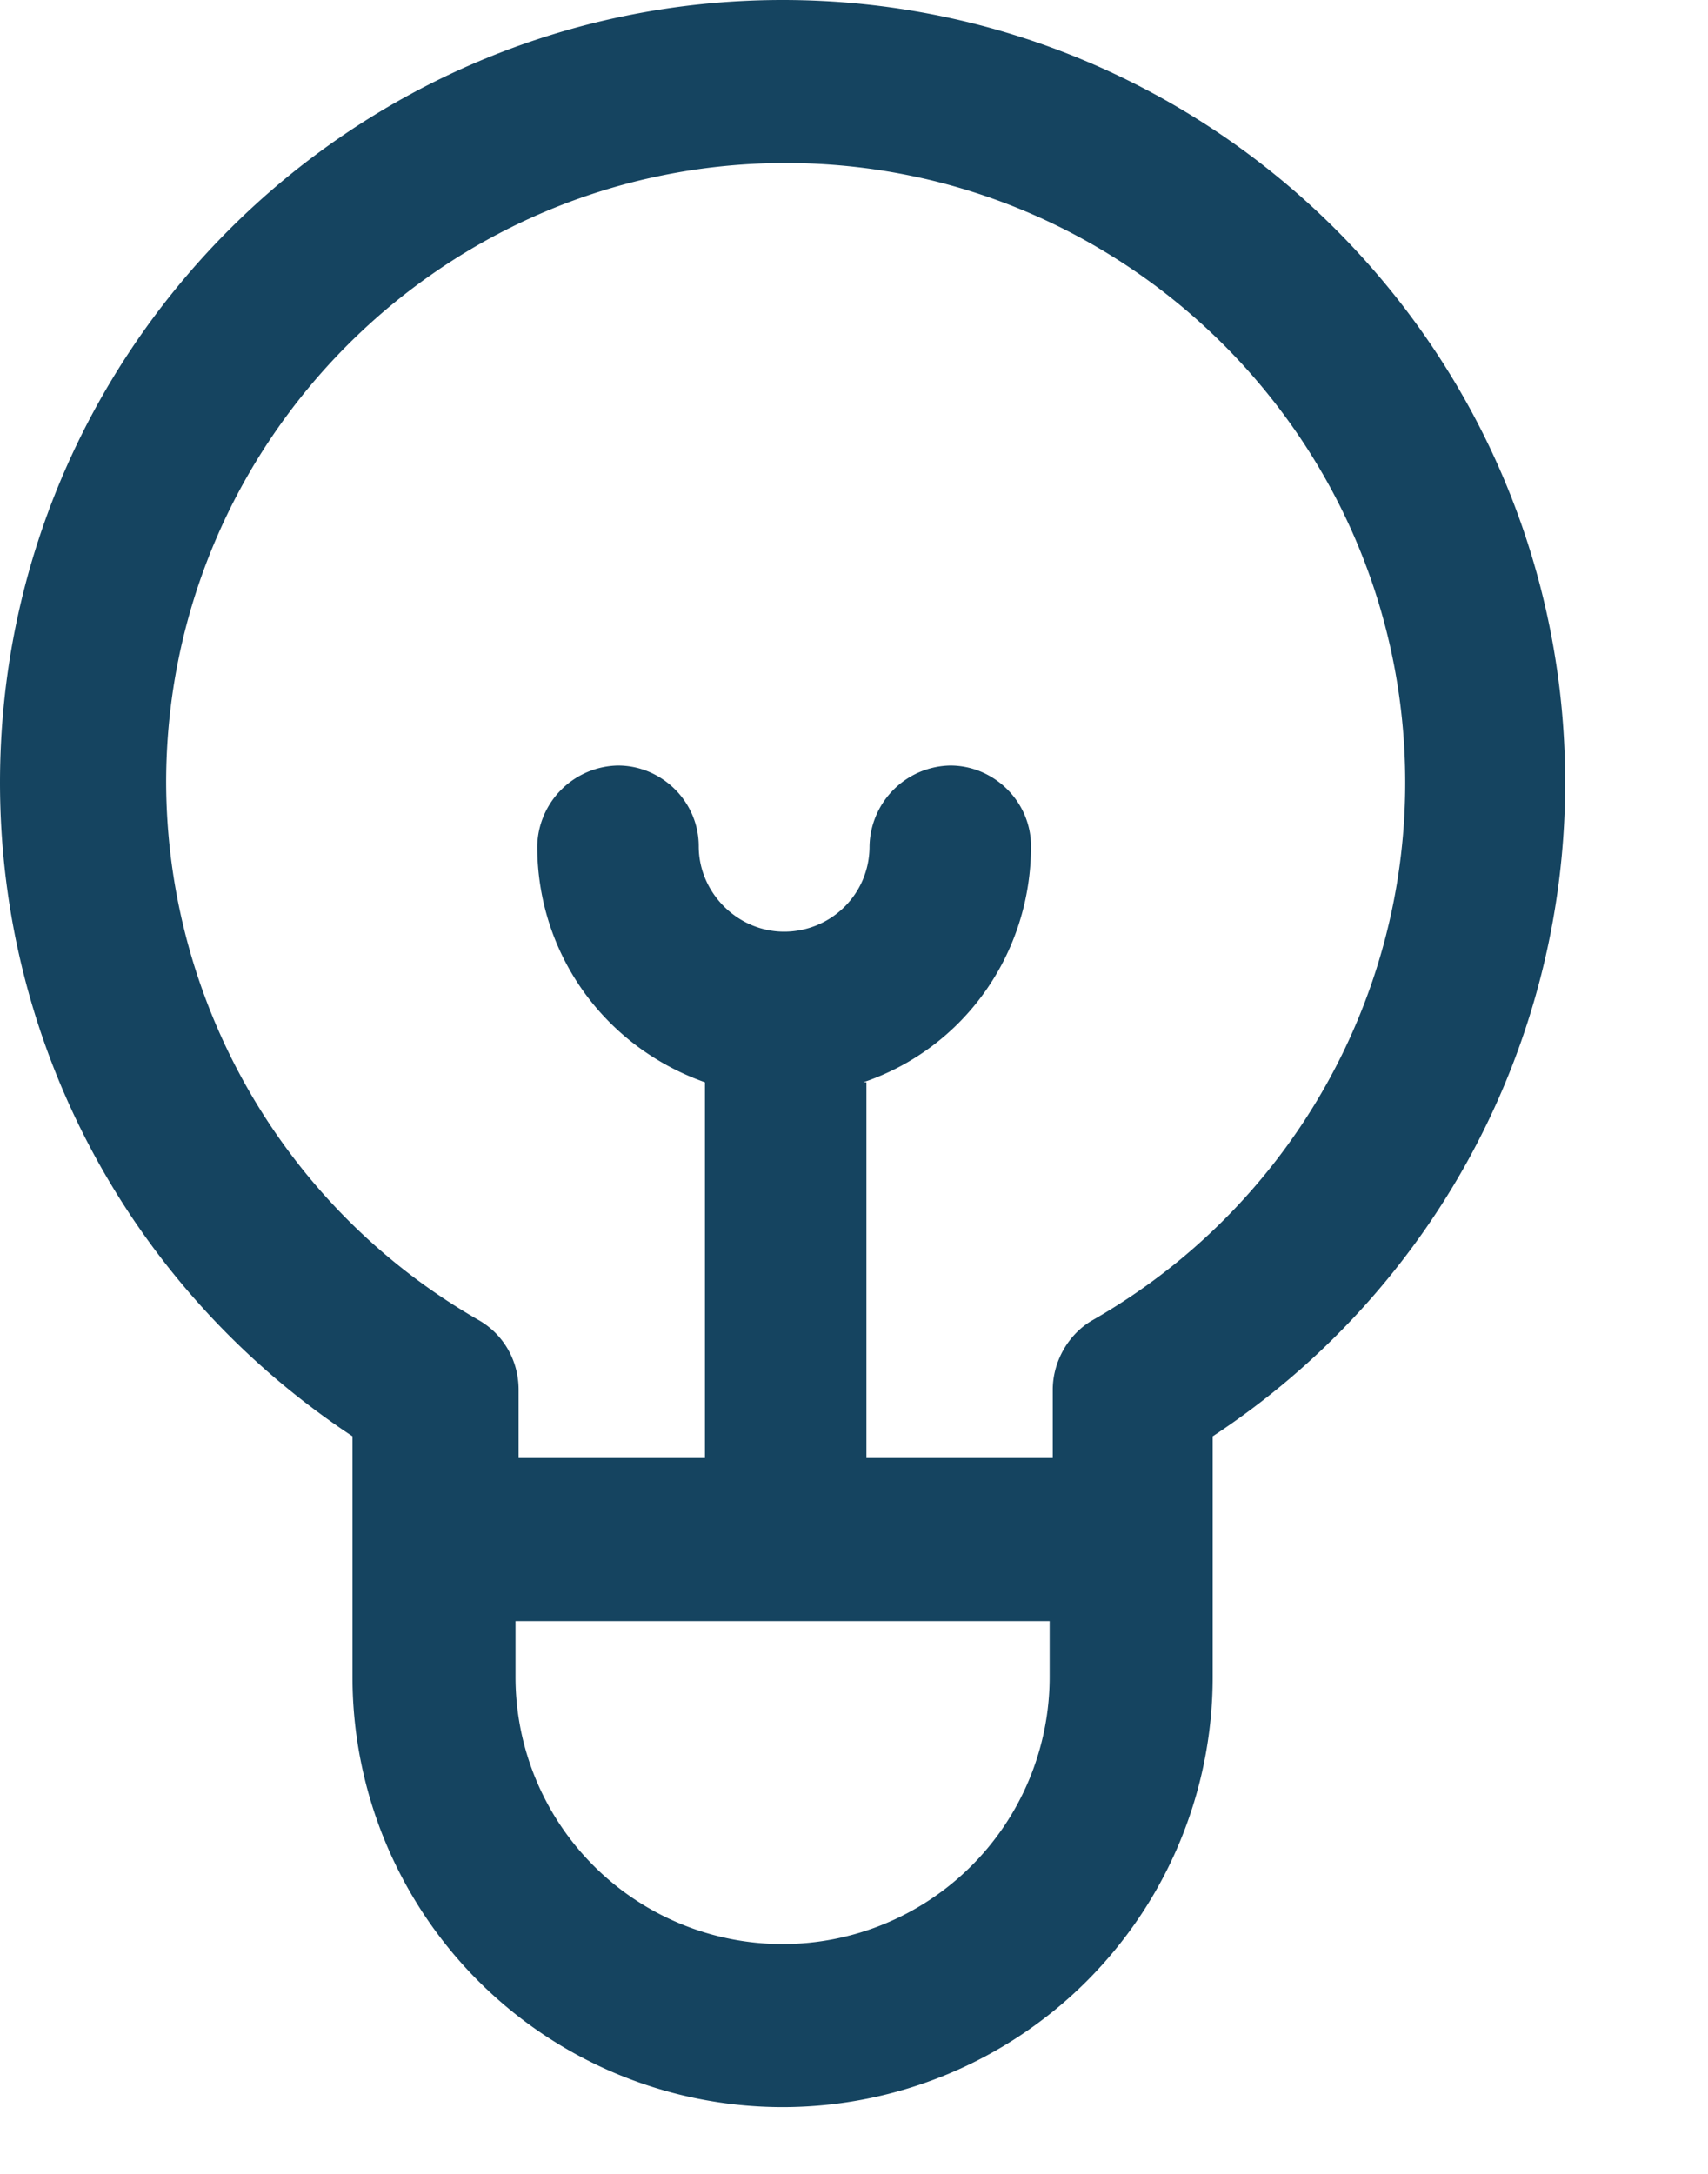
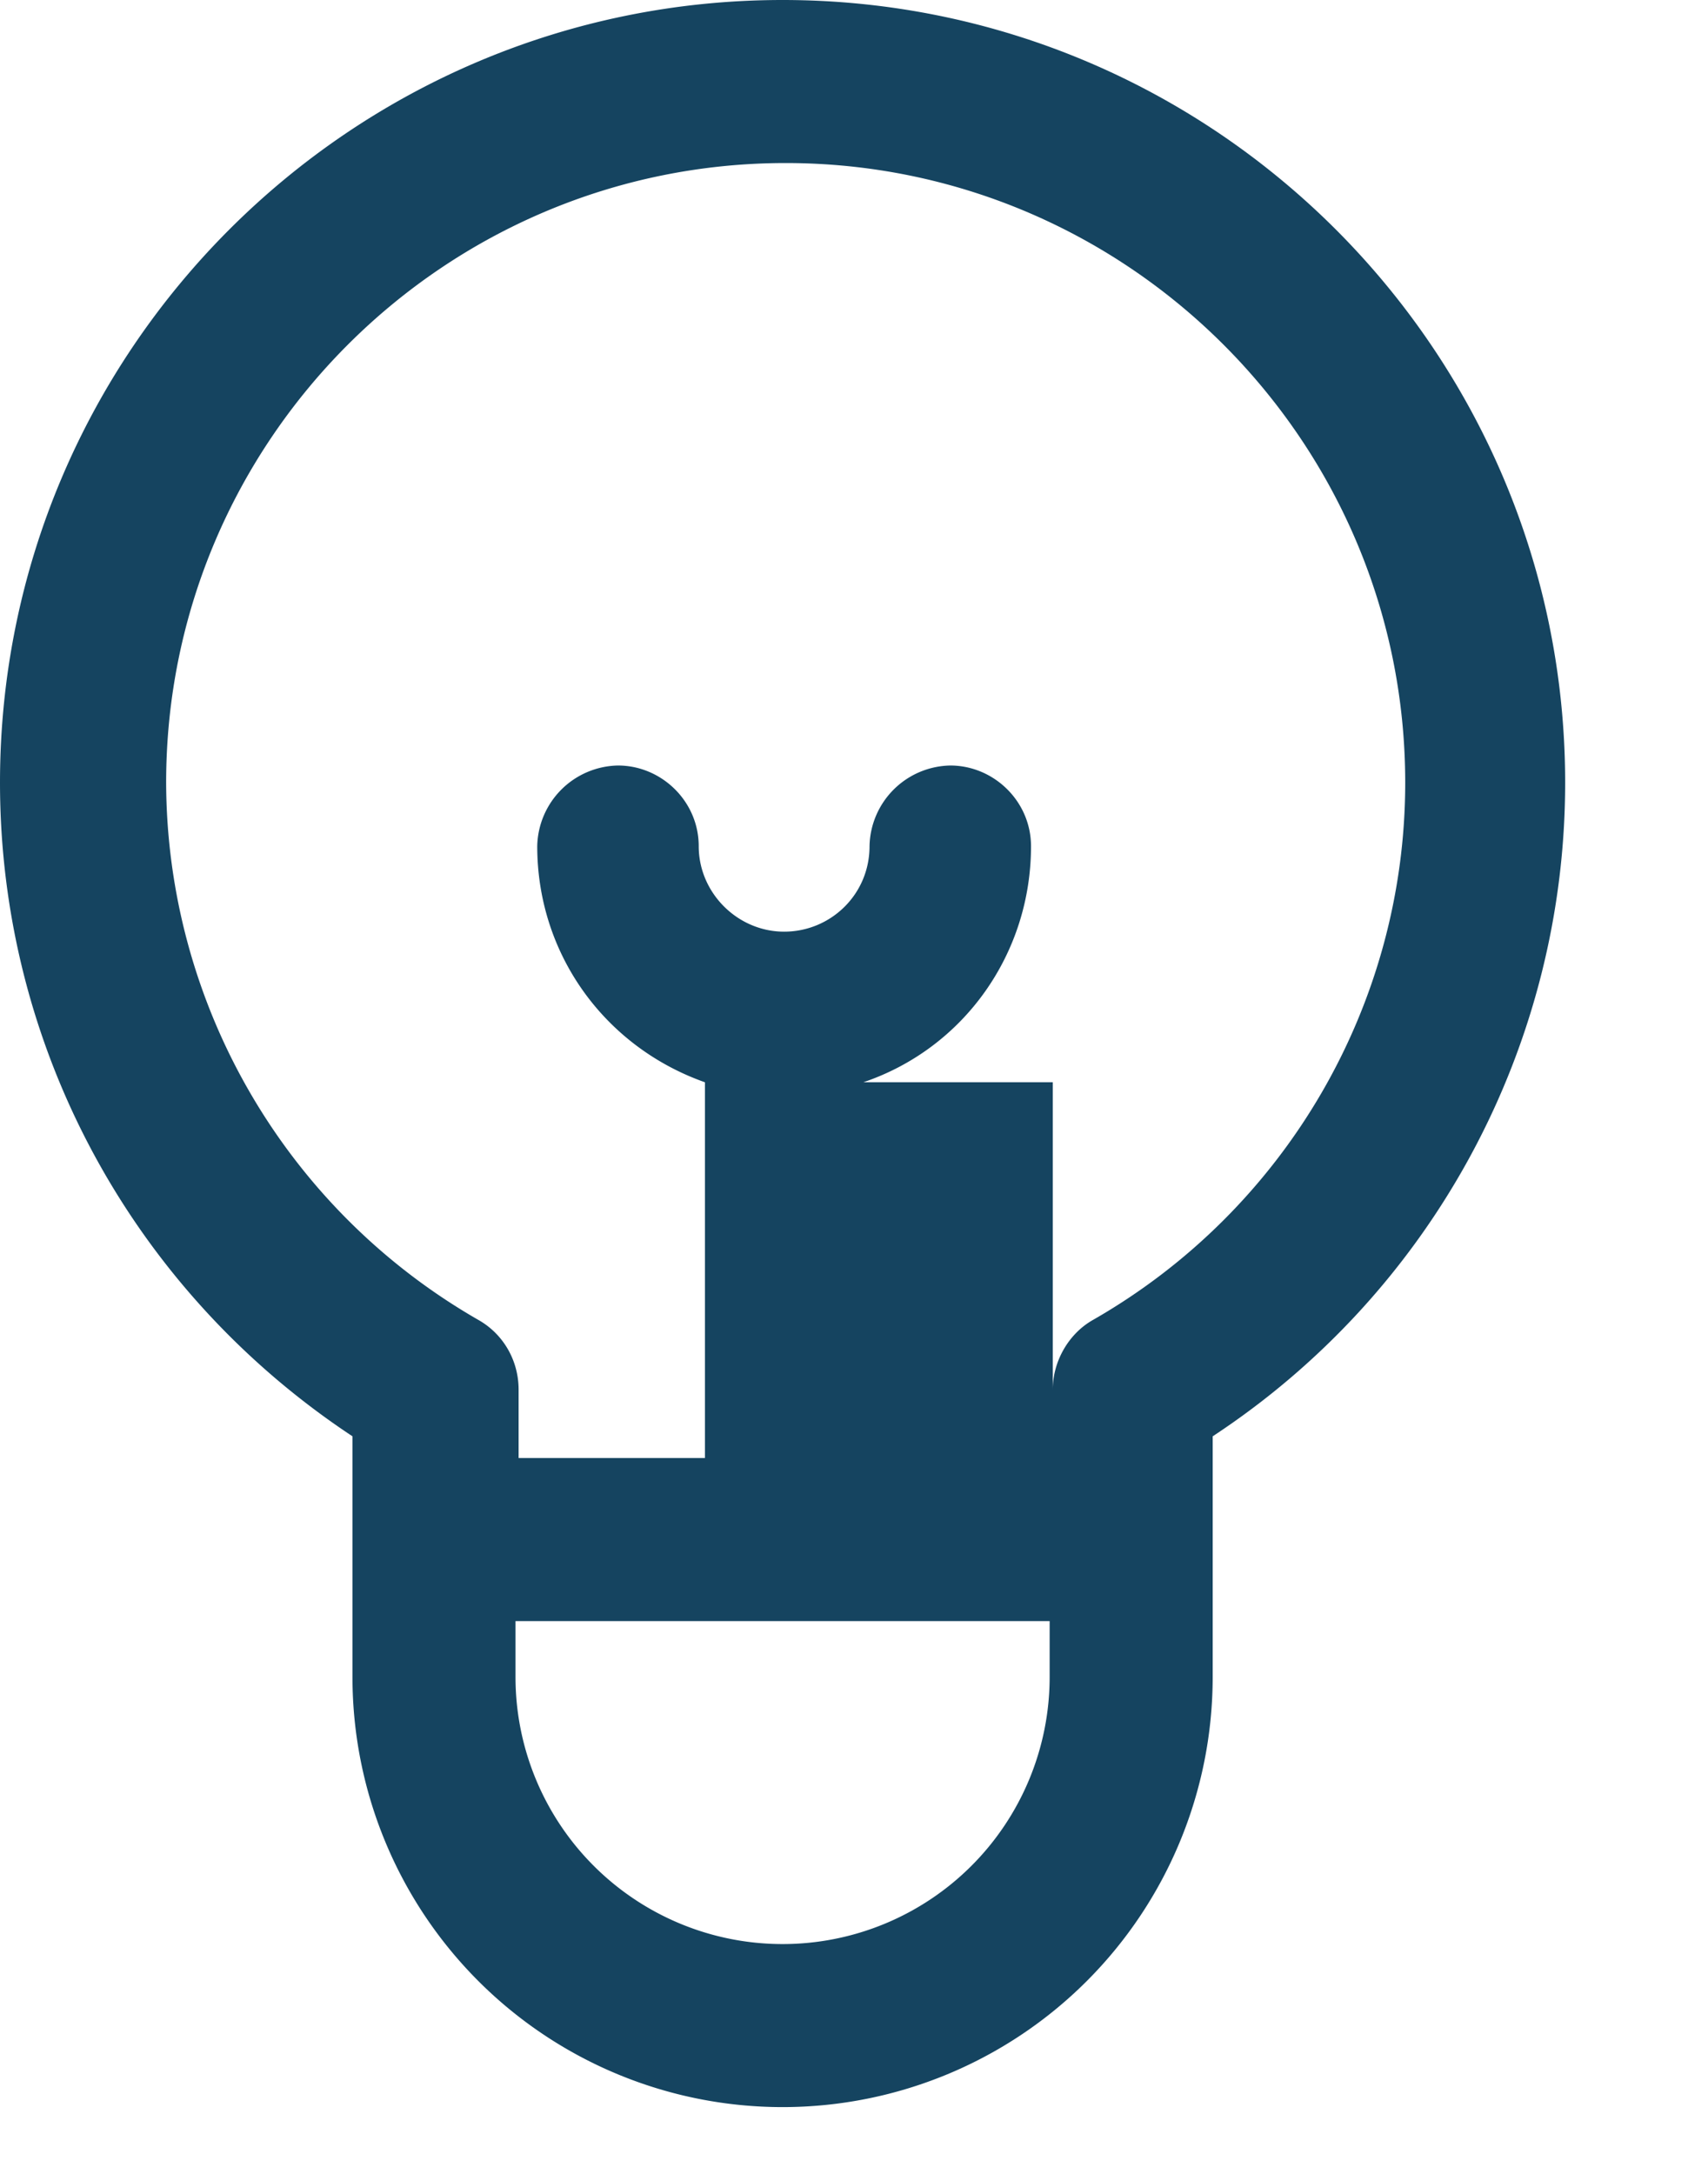
<svg xmlns="http://www.w3.org/2000/svg" width="11" height="14" fill="none">
-   <path d="M10.08 5.04C10.08 2.26 7.82 0 5.04 0 2.26 0 0 2.26 0 5.04c0 1.7.85 3.27 2.27 4.21v1.55a2.77 2.77 0 1 0 5.54 0V9.25a5.037 5.037 0 0 0 2.27-4.21Zm-3.32 5.4v.36a1.72 1.72 0 1 1-3.44 0v-.36h3.44Zm-1.2-3.47c.65-.22 1.08-.83 1.08-1.52 0-.29-.24-.52-.52-.52a.53.53 0 0 0-.52.52c0 .31-.25.55-.55.55-.3 0-.55-.25-.55-.55 0-.29-.24-.52-.52-.52a.53.53 0 0 0-.52.52c0 .69.43 1.29 1.08 1.52v2.42h-1.2v-.44c0-.19-.1-.36-.26-.45a4.003 4.003 0 0 1-2.01-3.46c0-2.2 1.79-3.99 3.99-3.99s3.99 1.79 3.99 3.99c0 1.43-.77 2.75-2.01 3.46-.16.09-.26.27-.26.45v.44h-1.2V6.97h-.02Z" fill="#154460" />
+   <path d="M10.08 5.04C10.08 2.26 7.82 0 5.04 0 2.26 0 0 2.26 0 5.04c0 1.7.85 3.27 2.27 4.21v1.55a2.77 2.77 0 1 0 5.54 0V9.25a5.037 5.037 0 0 0 2.27-4.21Zm-3.32 5.4v.36a1.72 1.72 0 1 1-3.44 0v-.36h3.44Zm-1.2-3.47c.65-.22 1.08-.83 1.08-1.52 0-.29-.24-.52-.52-.52a.53.53 0 0 0-.52.52c0 .31-.25.55-.55.55-.3 0-.55-.25-.55-.55 0-.29-.24-.52-.52-.52a.53.53 0 0 0-.52.52c0 .69.43 1.29 1.08 1.52v2.42h-1.2v-.44c0-.19-.1-.36-.26-.45a4.003 4.003 0 0 1-2.01-3.46c0-2.2 1.79-3.99 3.99-3.99s3.99 1.79 3.99 3.99c0 1.43-.77 2.75-2.01 3.46-.16.09-.26.27-.26.45v.44V6.97h-.02Z" fill="#154460" />
</svg>